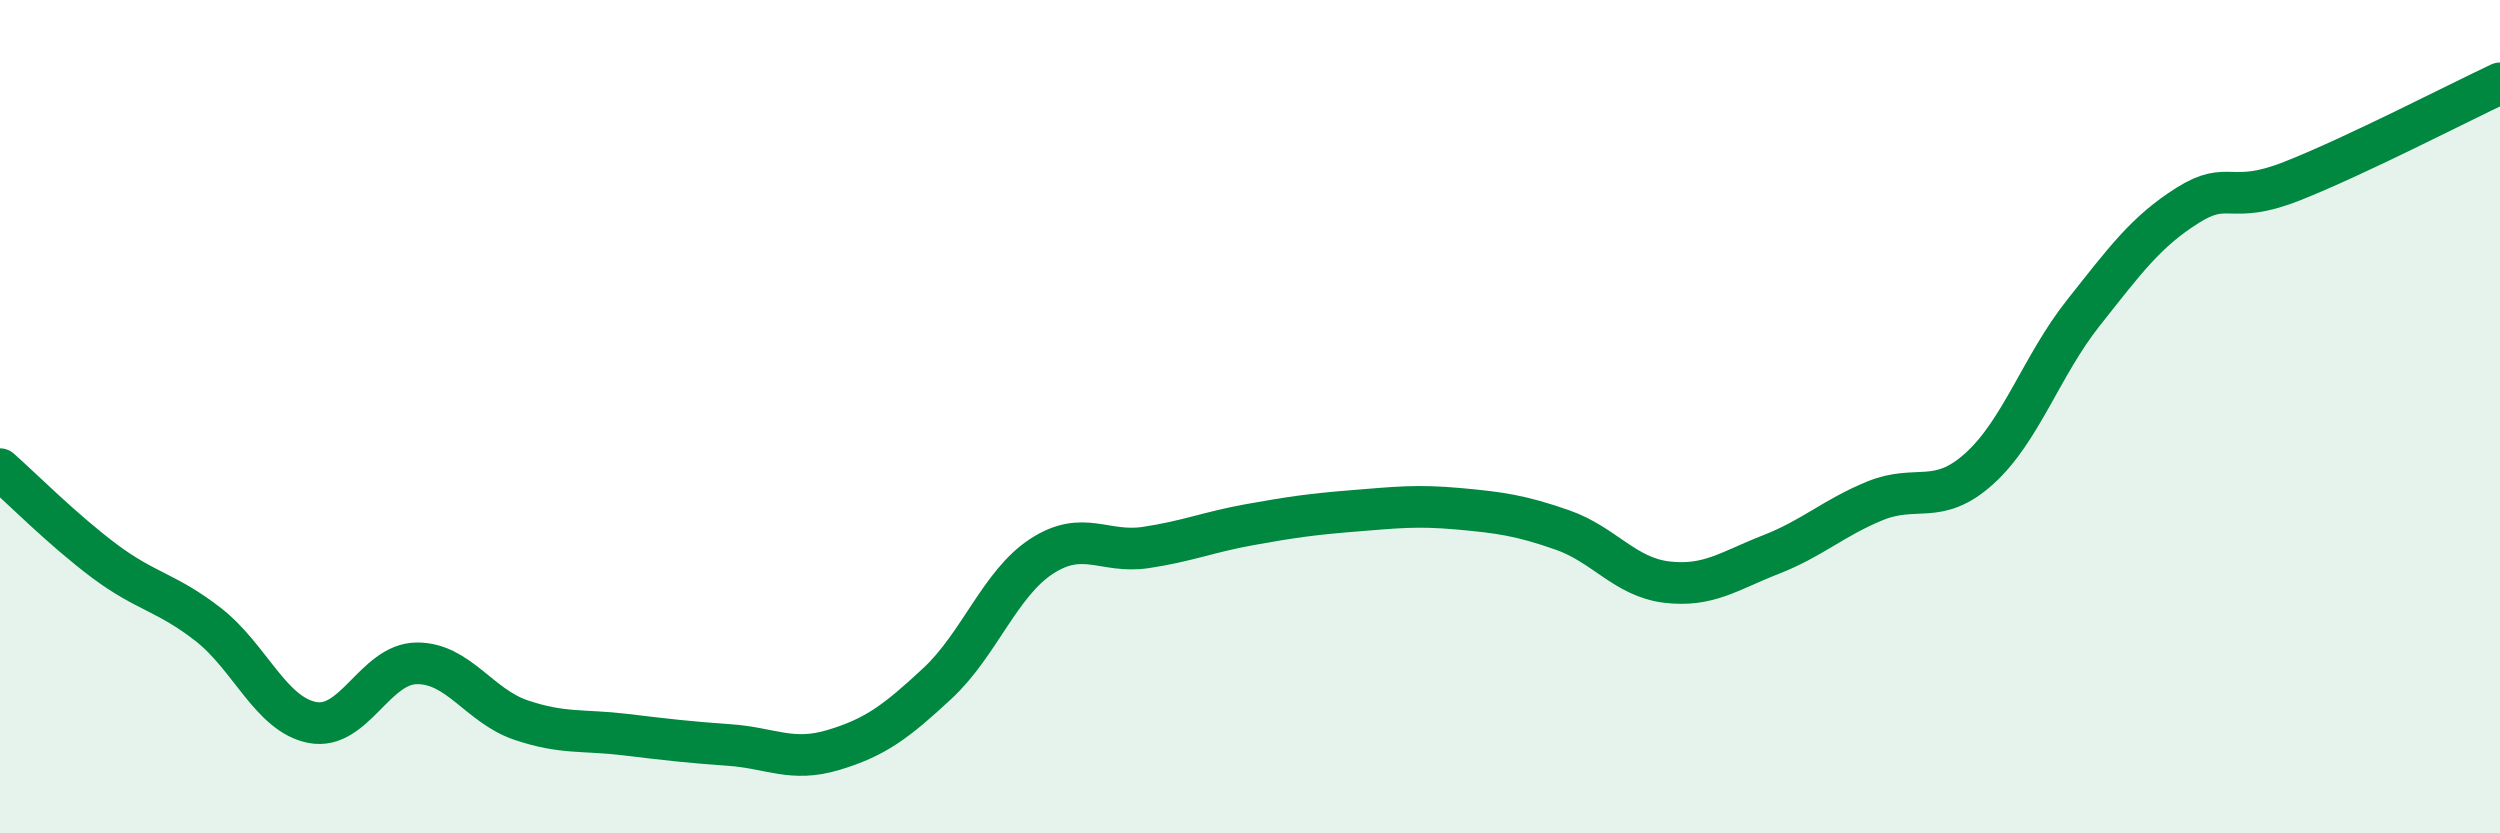
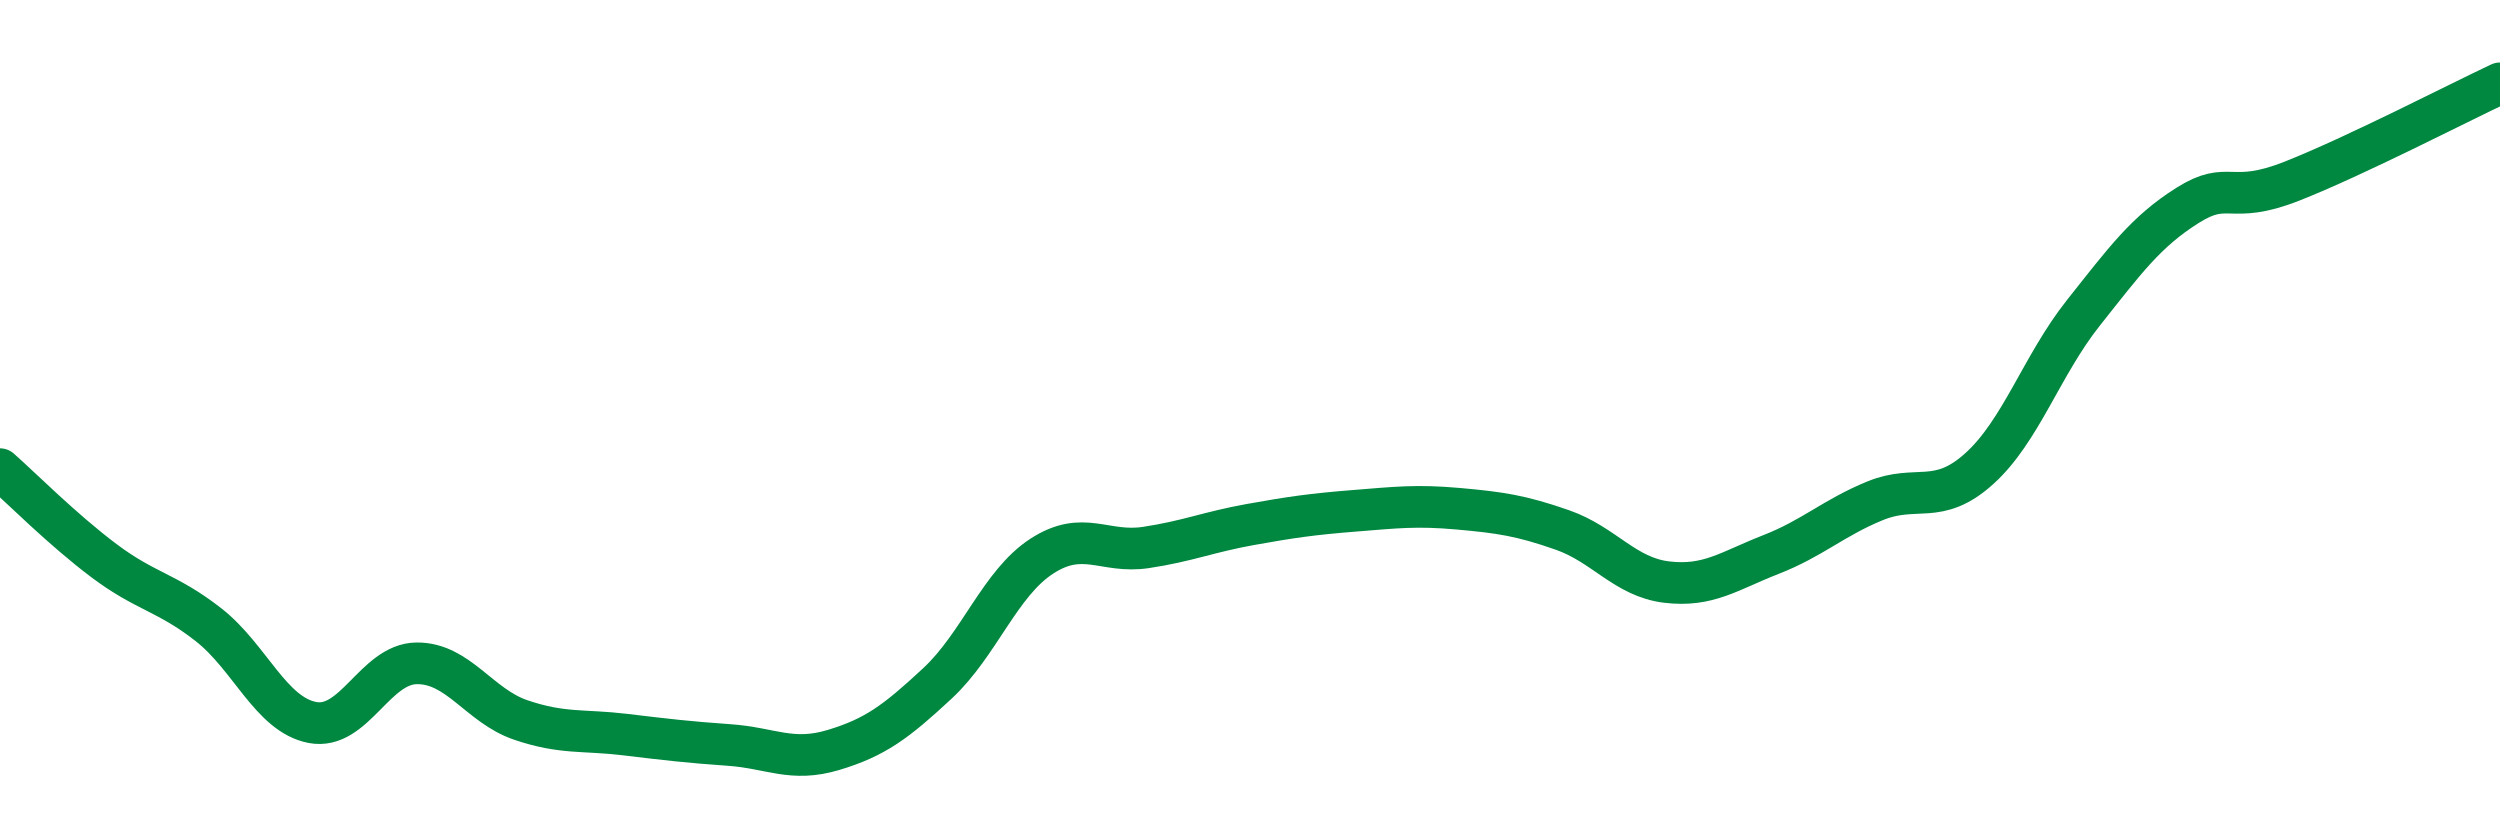
<svg xmlns="http://www.w3.org/2000/svg" width="60" height="20" viewBox="0 0 60 20">
-   <path d="M 0,11.26 C 0.5,11.7 1.5,12.71 2.5,13.46 C 3.5,14.21 4,14.21 5,14.99 C 6,15.77 6.5,17.15 7.5,17.34 C 8.5,17.53 9,15.93 10,15.92 C 11,15.91 11.5,16.94 12.5,17.28 C 13.5,17.62 14,17.51 15,17.63 C 16,17.75 16.5,17.81 17.5,17.88 C 18.5,17.95 19,18.3 20,18 C 21,17.7 21.5,17.33 22.5,16.4 C 23.5,15.47 24,14 25,13.35 C 26,12.7 26.5,13.29 27.5,13.14 C 28.5,12.99 29,12.77 30,12.59 C 31,12.41 31.5,12.34 32.5,12.26 C 33.5,12.18 34,12.12 35,12.21 C 36,12.3 36.5,12.37 37.5,12.72 C 38.5,13.07 39,13.85 40,13.97 C 41,14.09 41.5,13.7 42.5,13.31 C 43.5,12.92 44,12.43 45,12.02 C 46,11.61 46.5,12.15 47.5,11.25 C 48.5,10.35 49,8.77 50,7.51 C 51,6.25 51.5,5.56 52.5,4.93 C 53.5,4.3 53.5,4.94 55,4.35 C 56.5,3.76 59,2.47 60,2L60 20L0 20Z" fill="#008740" opacity="0.1" stroke-linecap="round" stroke-linejoin="round" />
  <path d="M 0,11.26 C 0.5,11.7 1.5,12.71 2.5,13.46 C 3.5,14.21 4,14.21 5,14.99 C 6,15.77 6.5,17.15 7.5,17.34 C 8.5,17.53 9,15.93 10,15.92 C 11,15.91 11.5,16.94 12.5,17.28 C 13.5,17.62 14,17.51 15,17.63 C 16,17.75 16.5,17.81 17.5,17.88 C 18.5,17.95 19,18.3 20,18 C 21,17.7 21.5,17.33 22.5,16.4 C 23.5,15.47 24,14 25,13.35 C 26,12.7 26.5,13.29 27.5,13.14 C 28.5,12.99 29,12.77 30,12.59 C 31,12.41 31.5,12.34 32.5,12.26 C 33.5,12.18 34,12.12 35,12.21 C 36,12.3 36.5,12.37 37.5,12.72 C 38.5,13.07 39,13.85 40,13.97 C 41,14.09 41.5,13.7 42.5,13.31 C 43.5,12.92 44,12.43 45,12.02 C 46,11.61 46.5,12.15 47.5,11.25 C 48.5,10.35 49,8.77 50,7.51 C 51,6.25 51.5,5.56 52.5,4.93 C 53.5,4.3 53.5,4.94 55,4.35 C 56.5,3.76 59,2.47 60,2" stroke="#008740" stroke-width="1" fill="none" stroke-linecap="round" stroke-linejoin="round" />
</svg>